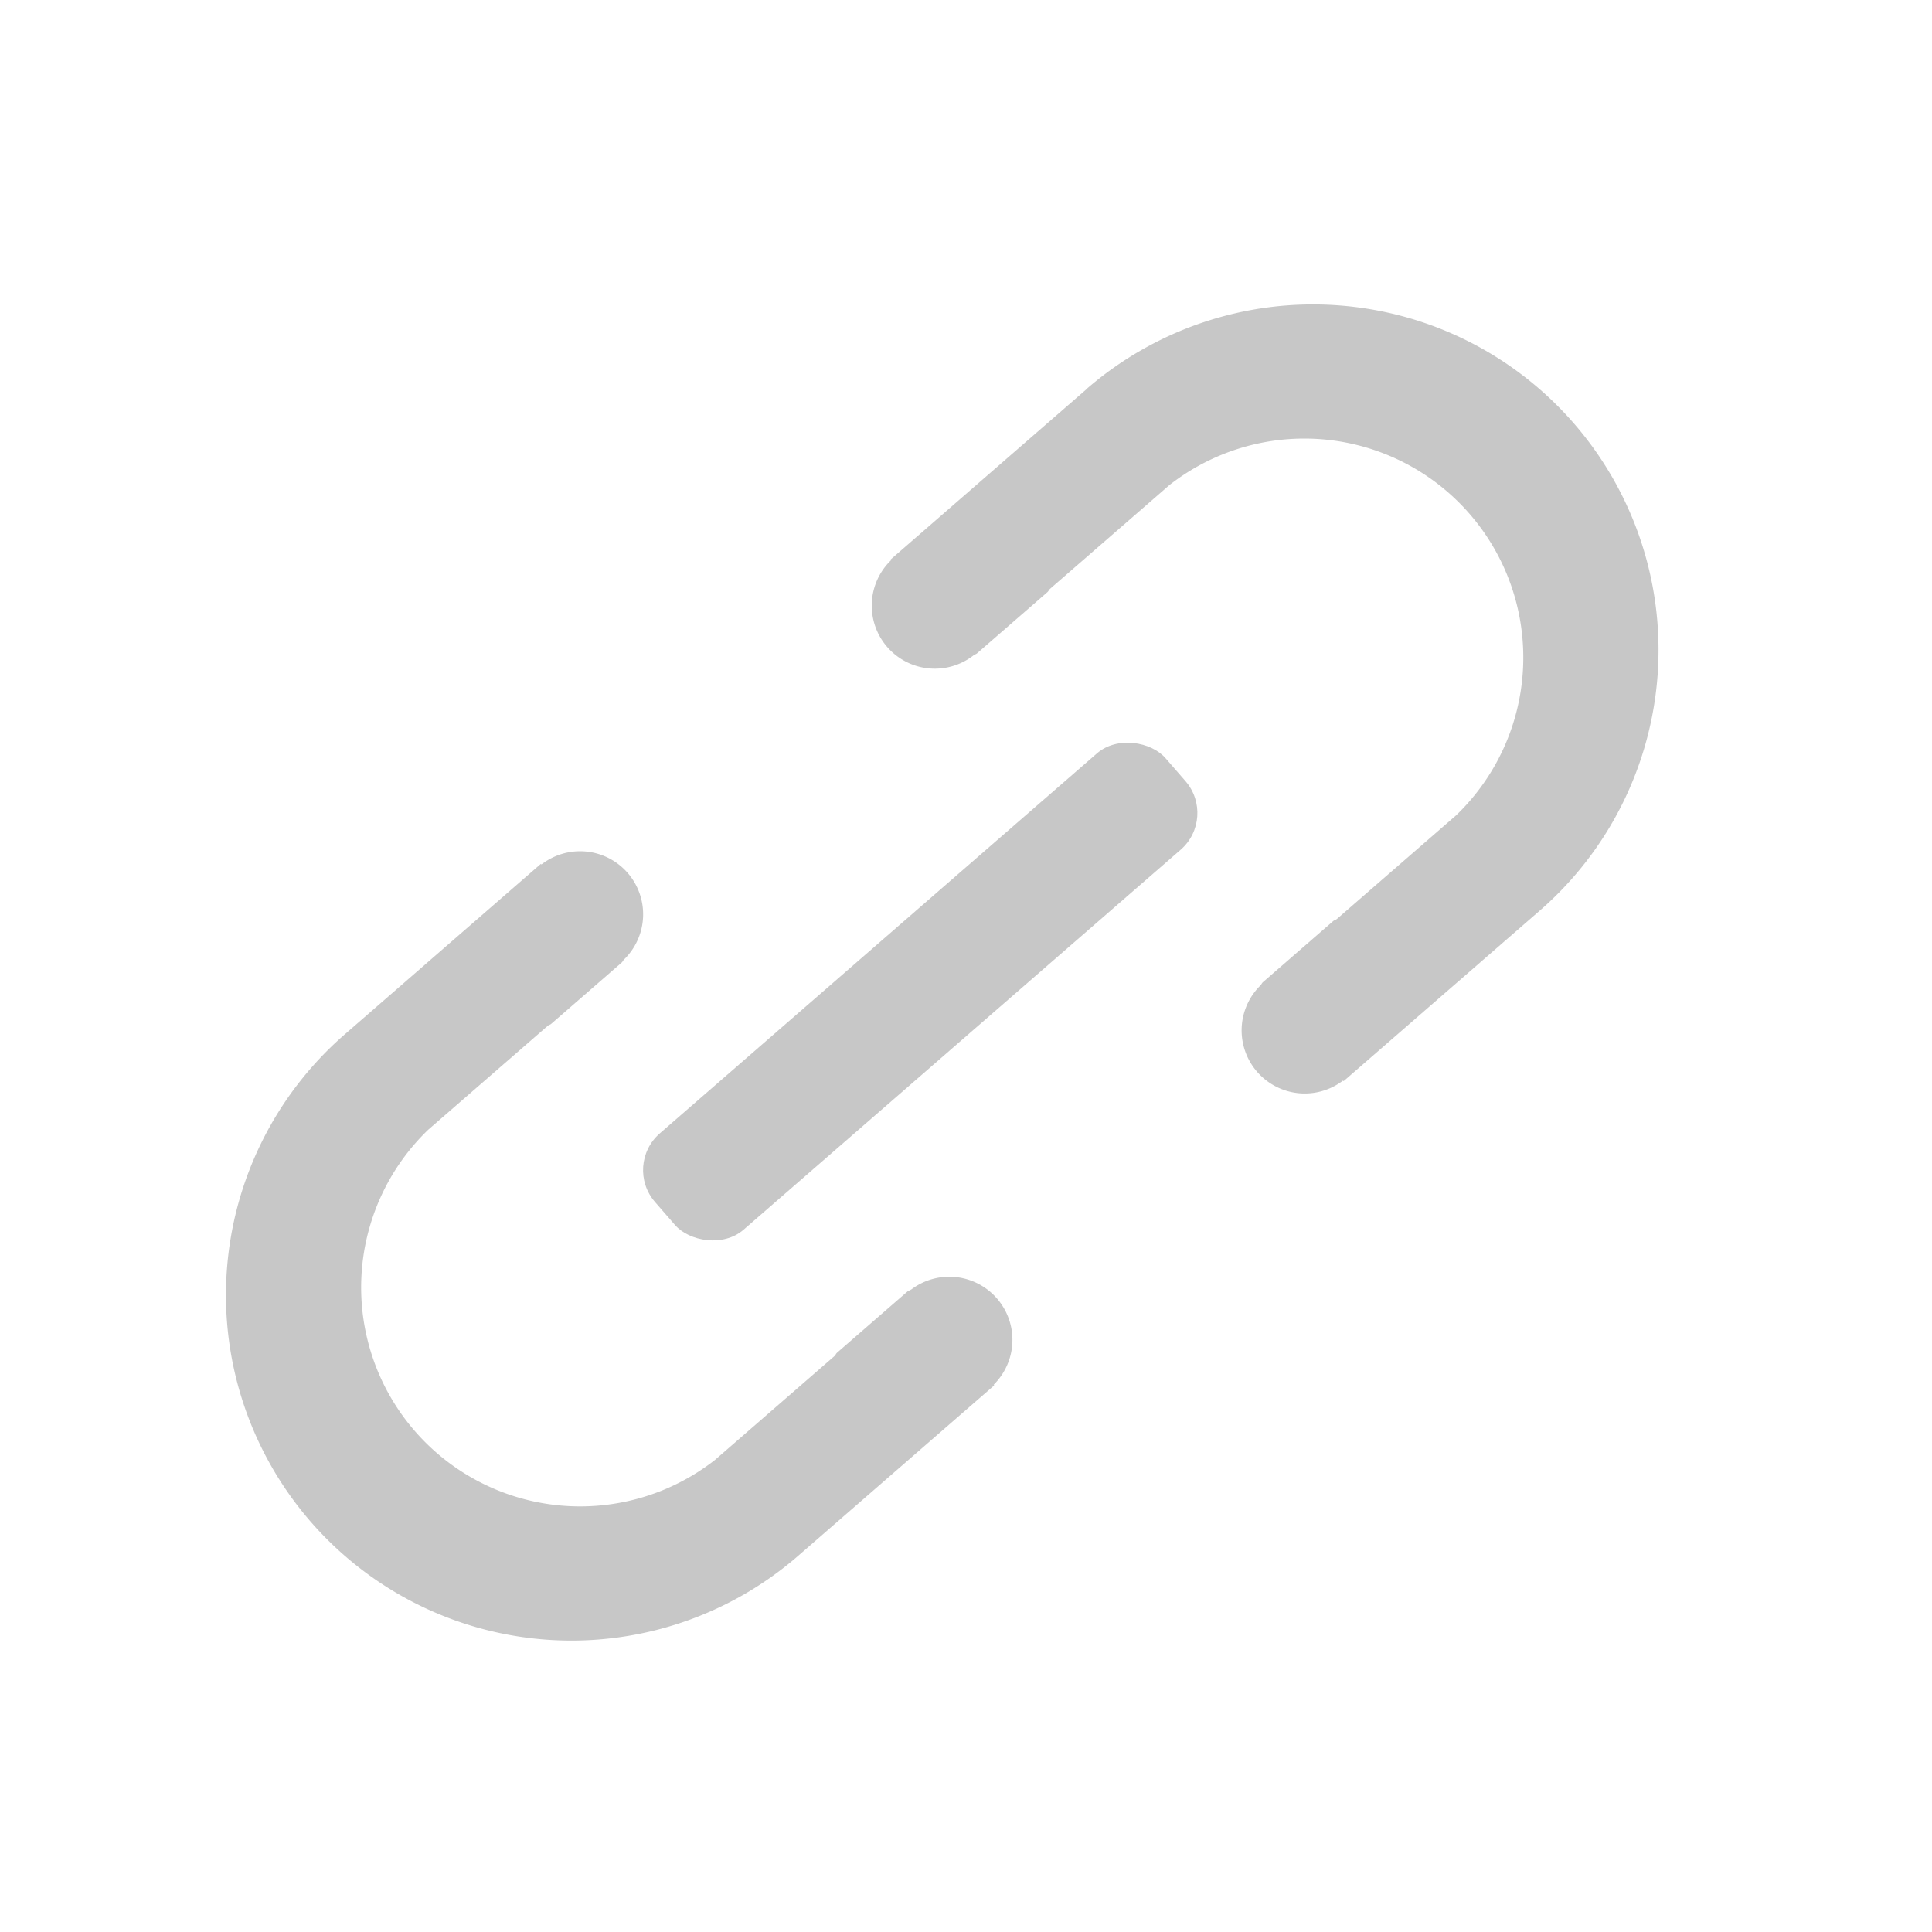
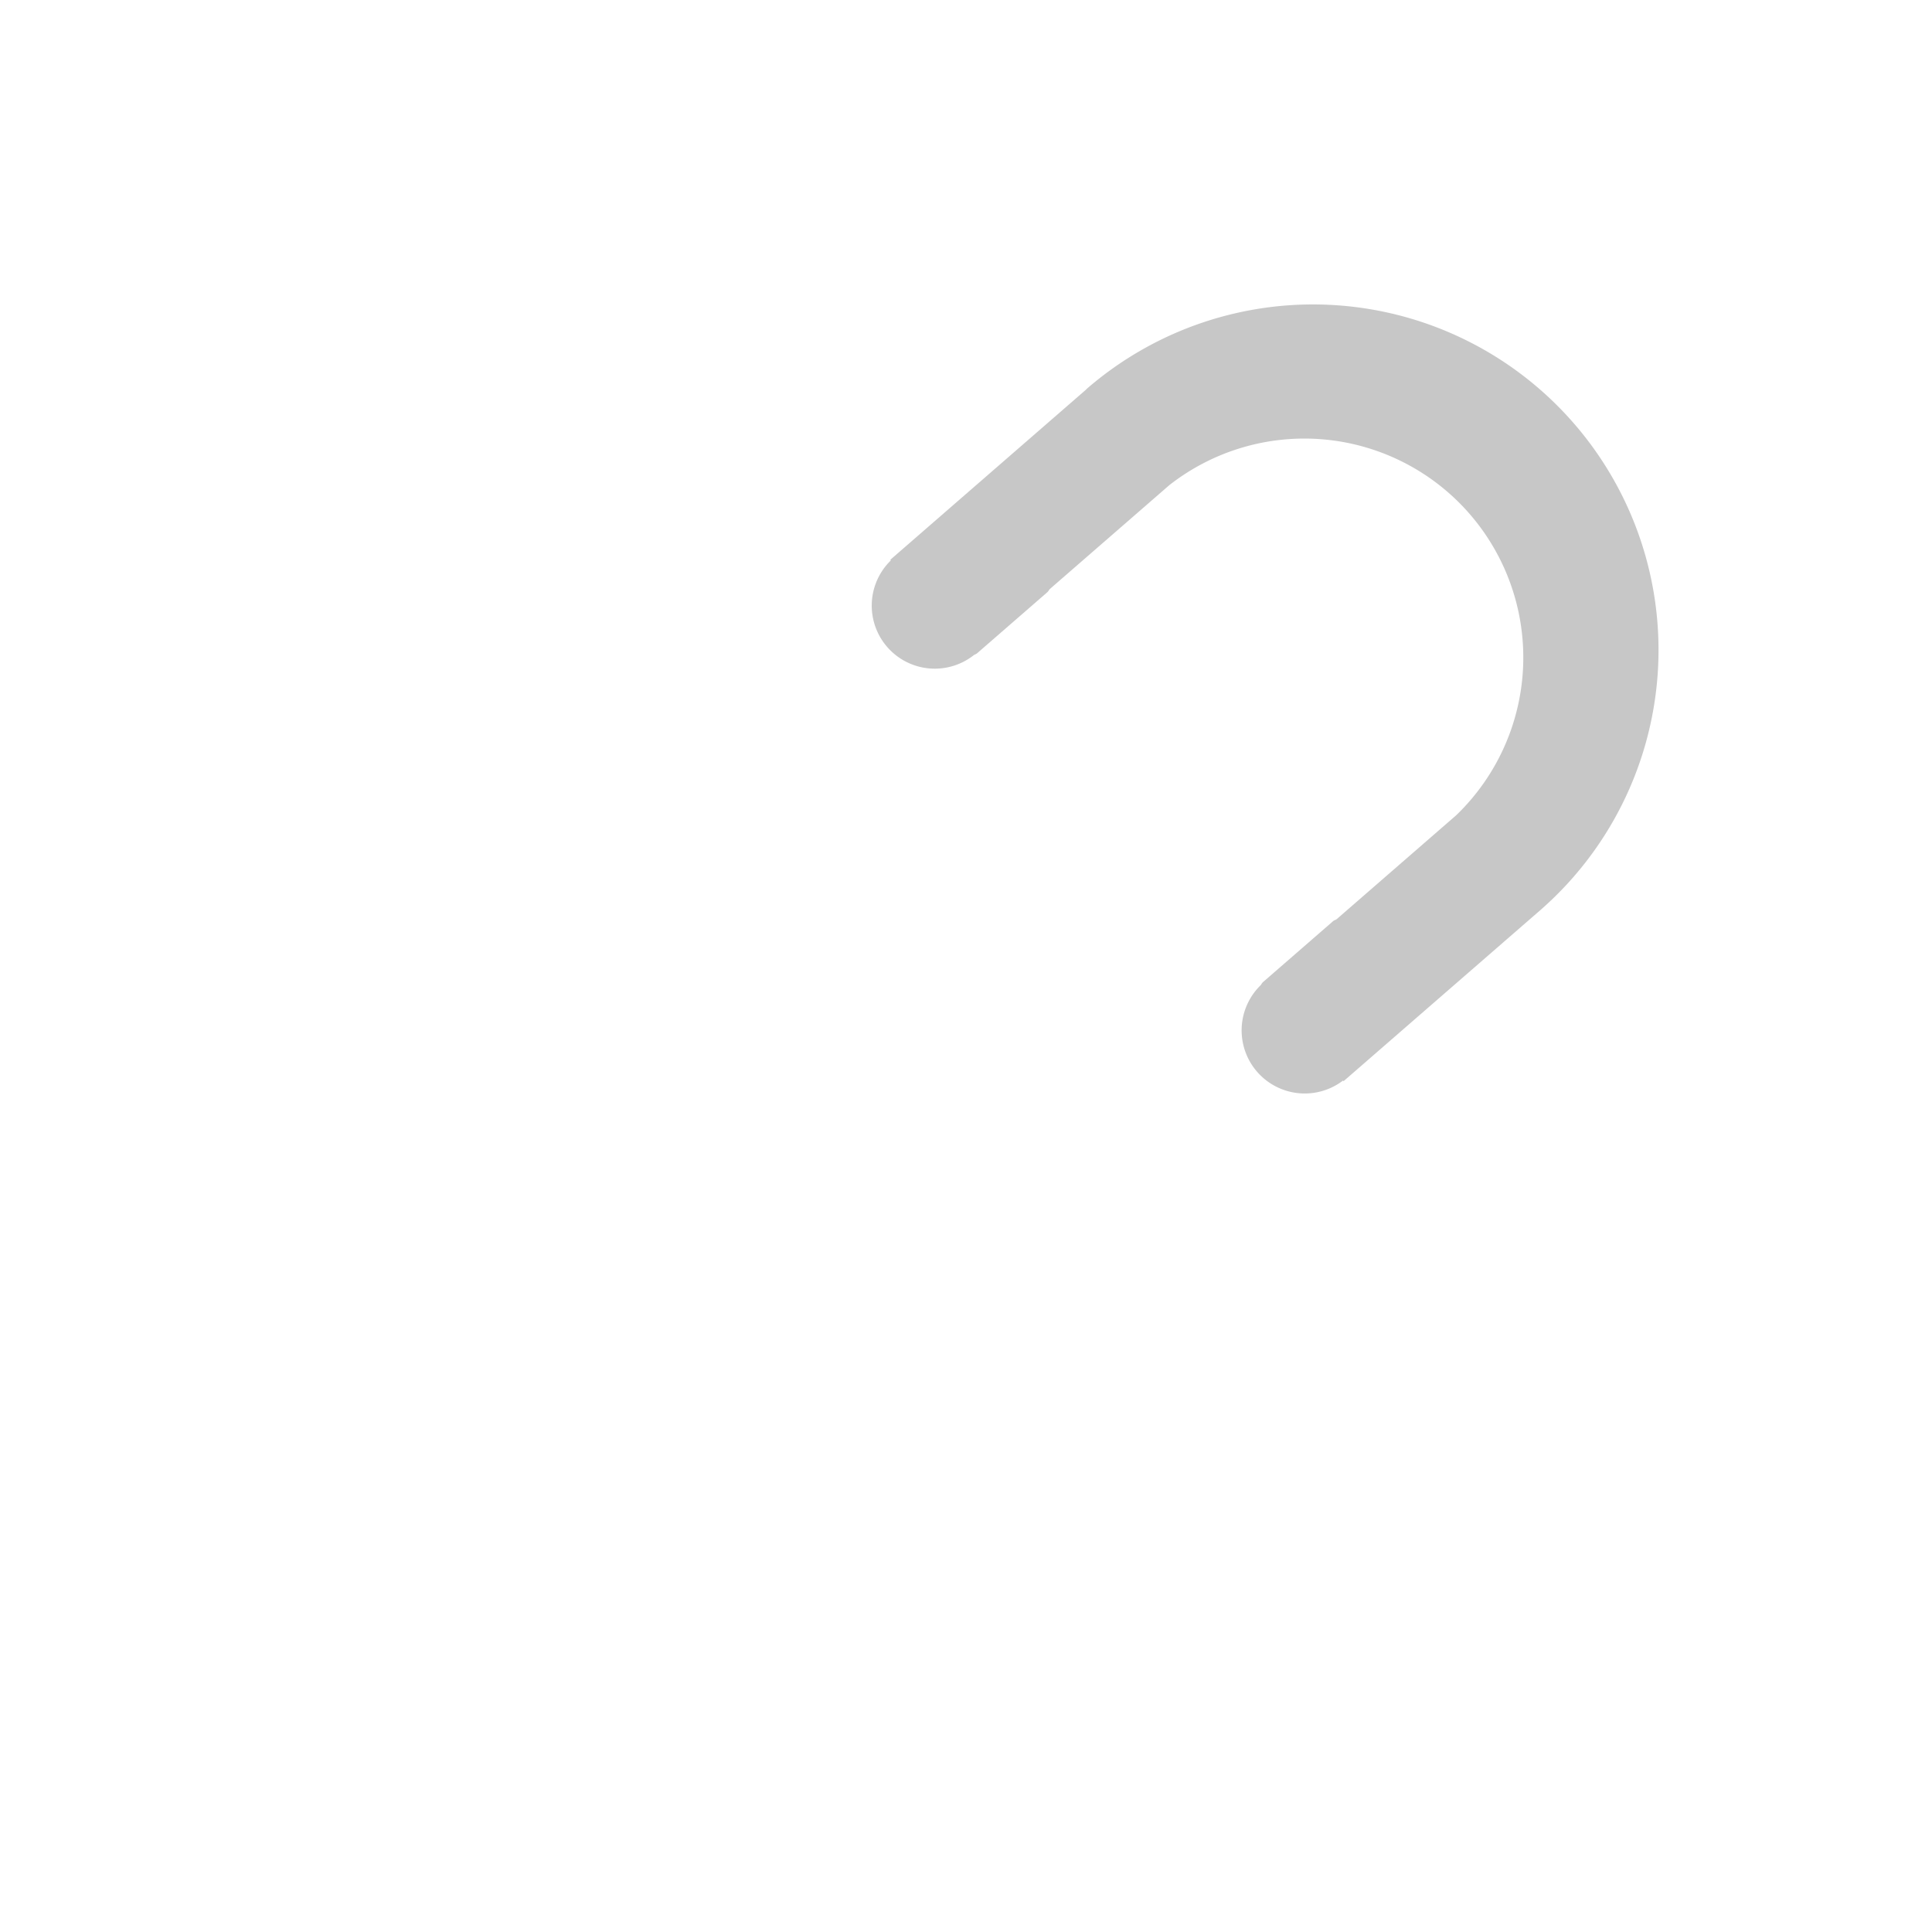
<svg xmlns="http://www.w3.org/2000/svg" width="30" height="30" viewBox="0 0 30 30">
  <defs>
    <style>.a{fill:#c7c7c7;}.b{fill:none;}</style>
  </defs>
  <g transform="translate(-992.814 -204.665) rotate(-41)">
-     <rect class="a" width="10.504" height="1.982" rx="0.755" transform="translate(610.445 825.811)" />
-     <path class="a" d="M612.552,830.2h0c-.021,0-.039-.013-.062-.013h-1.447c-.022,0-.041.012-.063.013h-2.458a3.4,3.4,0,0,1,0-6.791h2.458c.022,0,.041.012.063.012h1.447c.022,0,.041-.01.062-.012h0a.979.979,0,0,0,0-1.955v-.013h-4.034a5.365,5.365,0,1,0,0,10.73h4.034v-.013a.98.98,0,0,0,0-1.956Z" transform="translate(0 0)" />
    <path class="a" d="M620.045,821.437H616.01v.013a.979.979,0,0,0,0,1.955h0c.022,0,.041.012.063.012h1.447c.022,0,.041-.01.063-.012h2.458a3.4,3.4,0,0,1,0,6.791h-2.458c-.022,0-.041-.013-.063-.013h-1.447c-.022,0-.041.012-.063.013h0a.98.98,0,0,0,0,1.956v.013h4.035a5.365,5.365,0,1,0,0-10.73Z" transform="translate(3.735 0)" />
  </g>
-   <rect class="b" width="30" height="30" />
</svg>